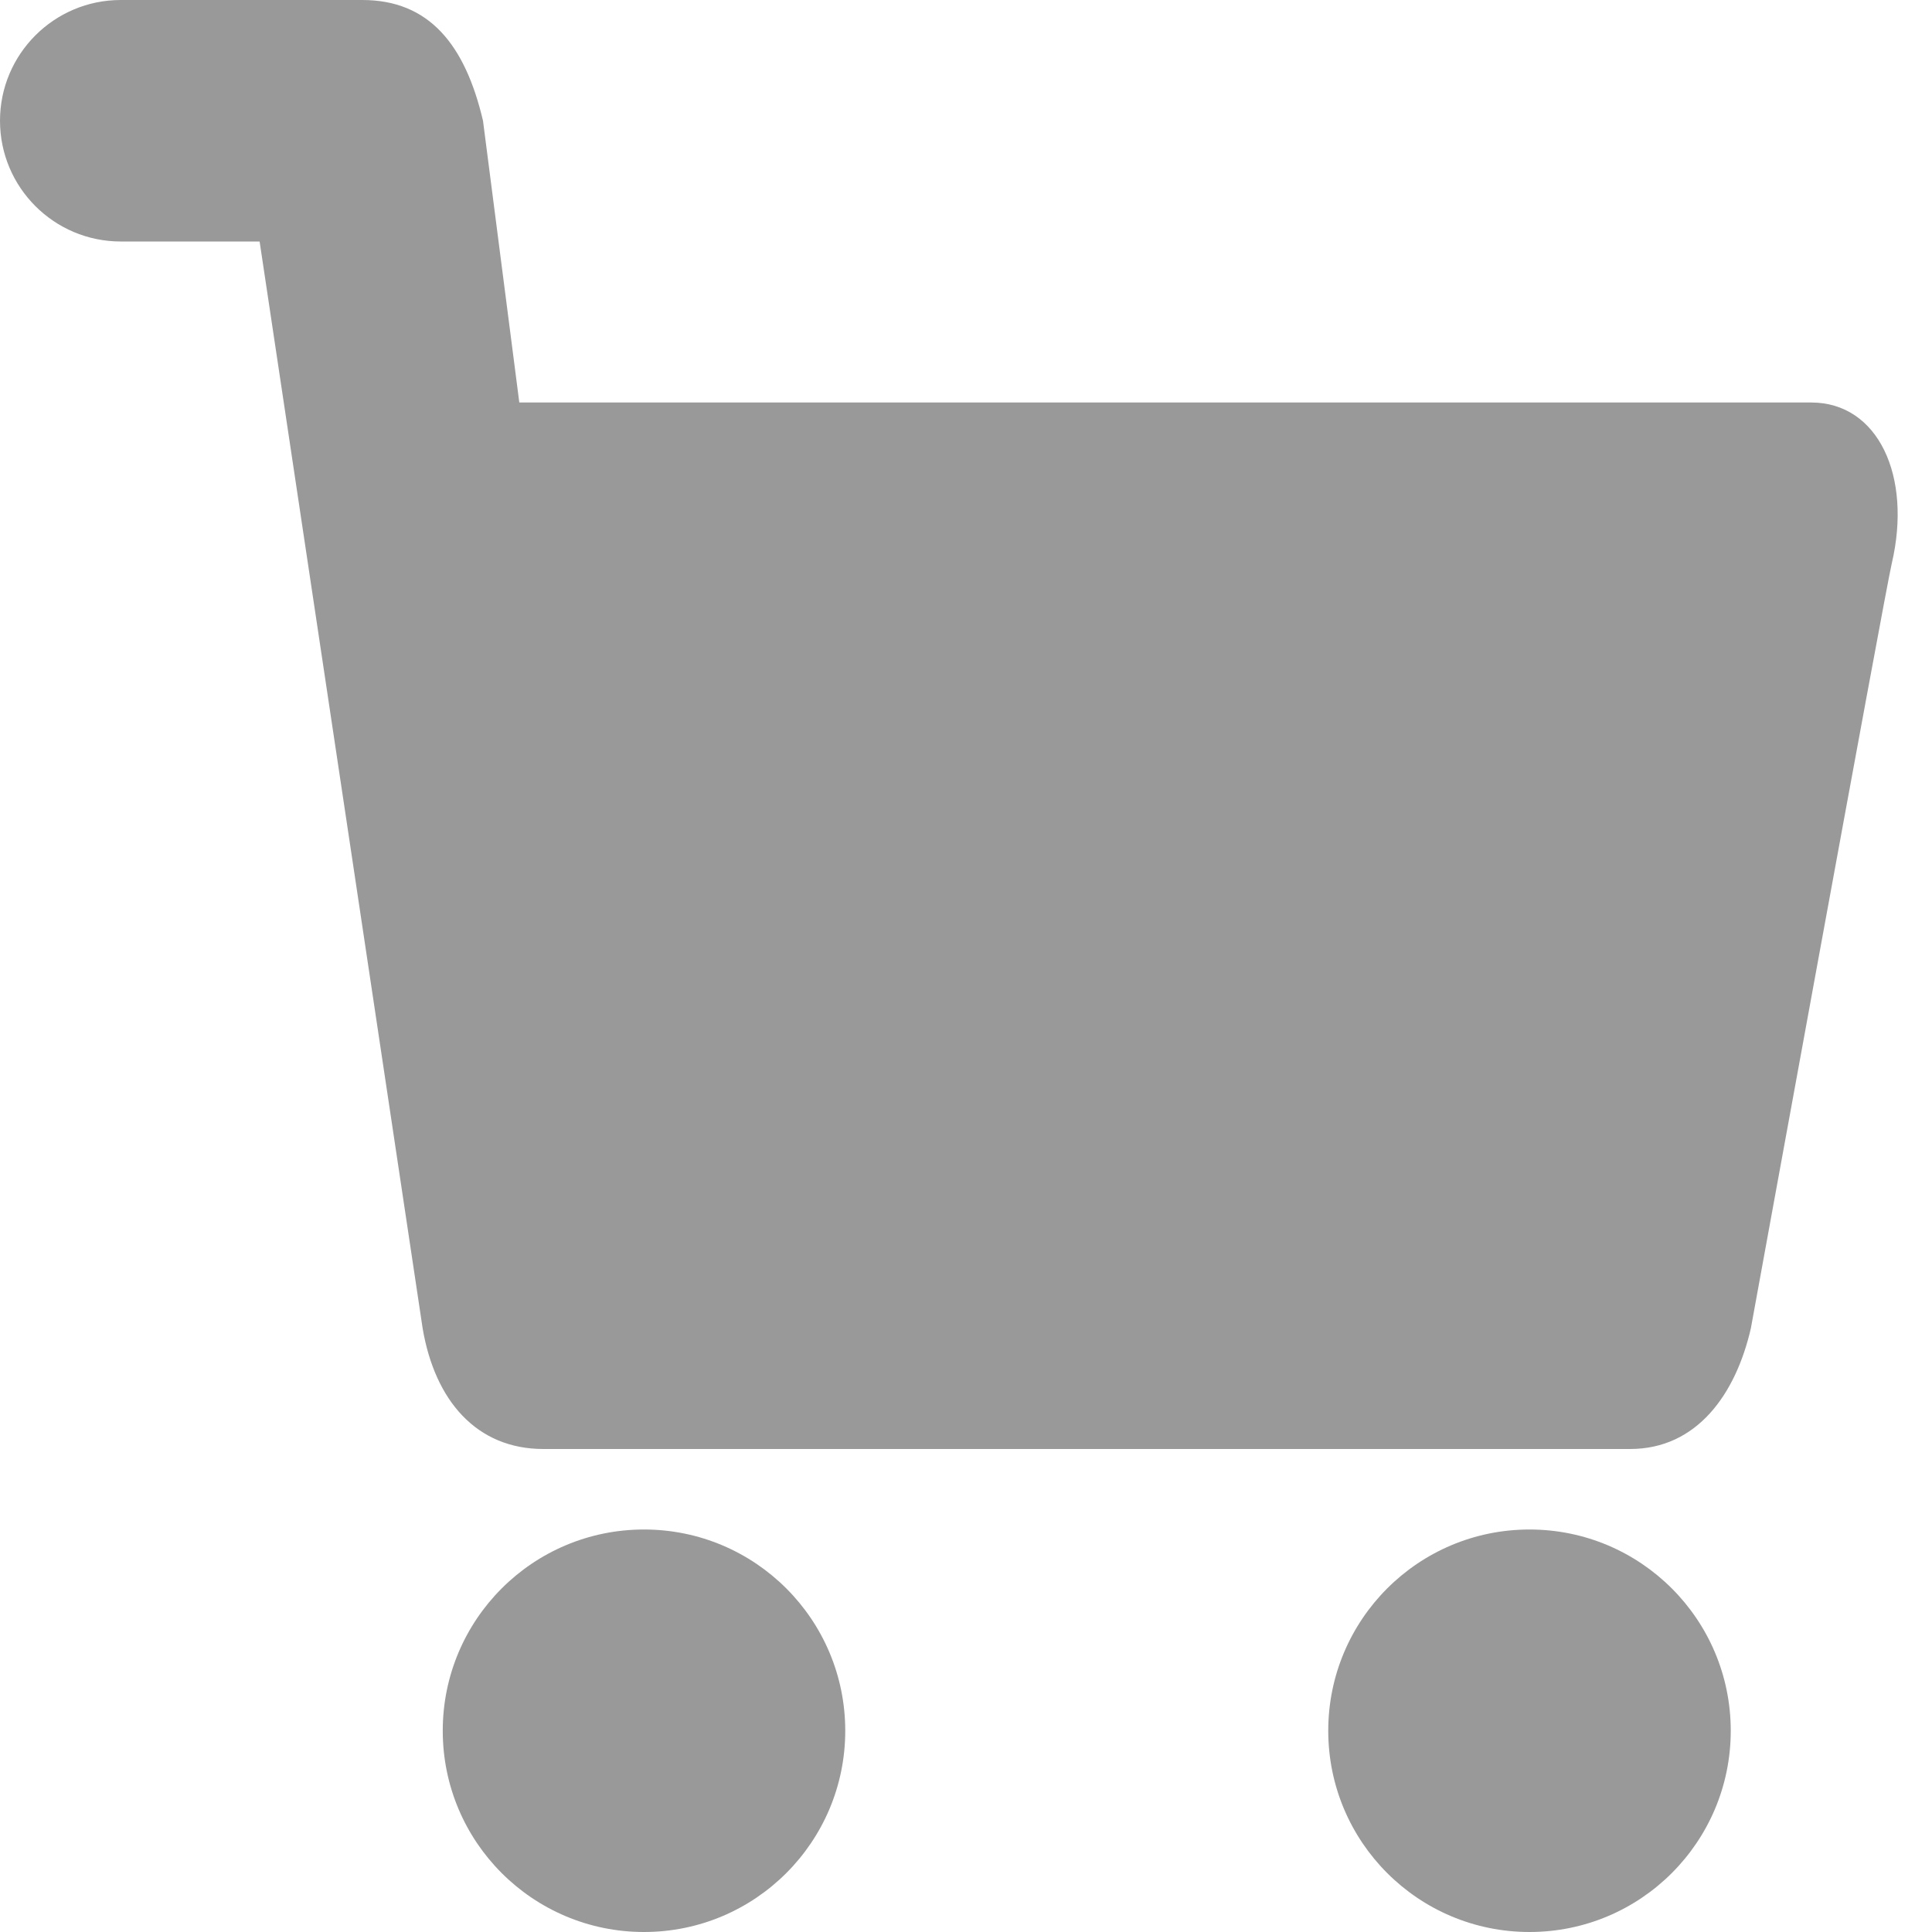
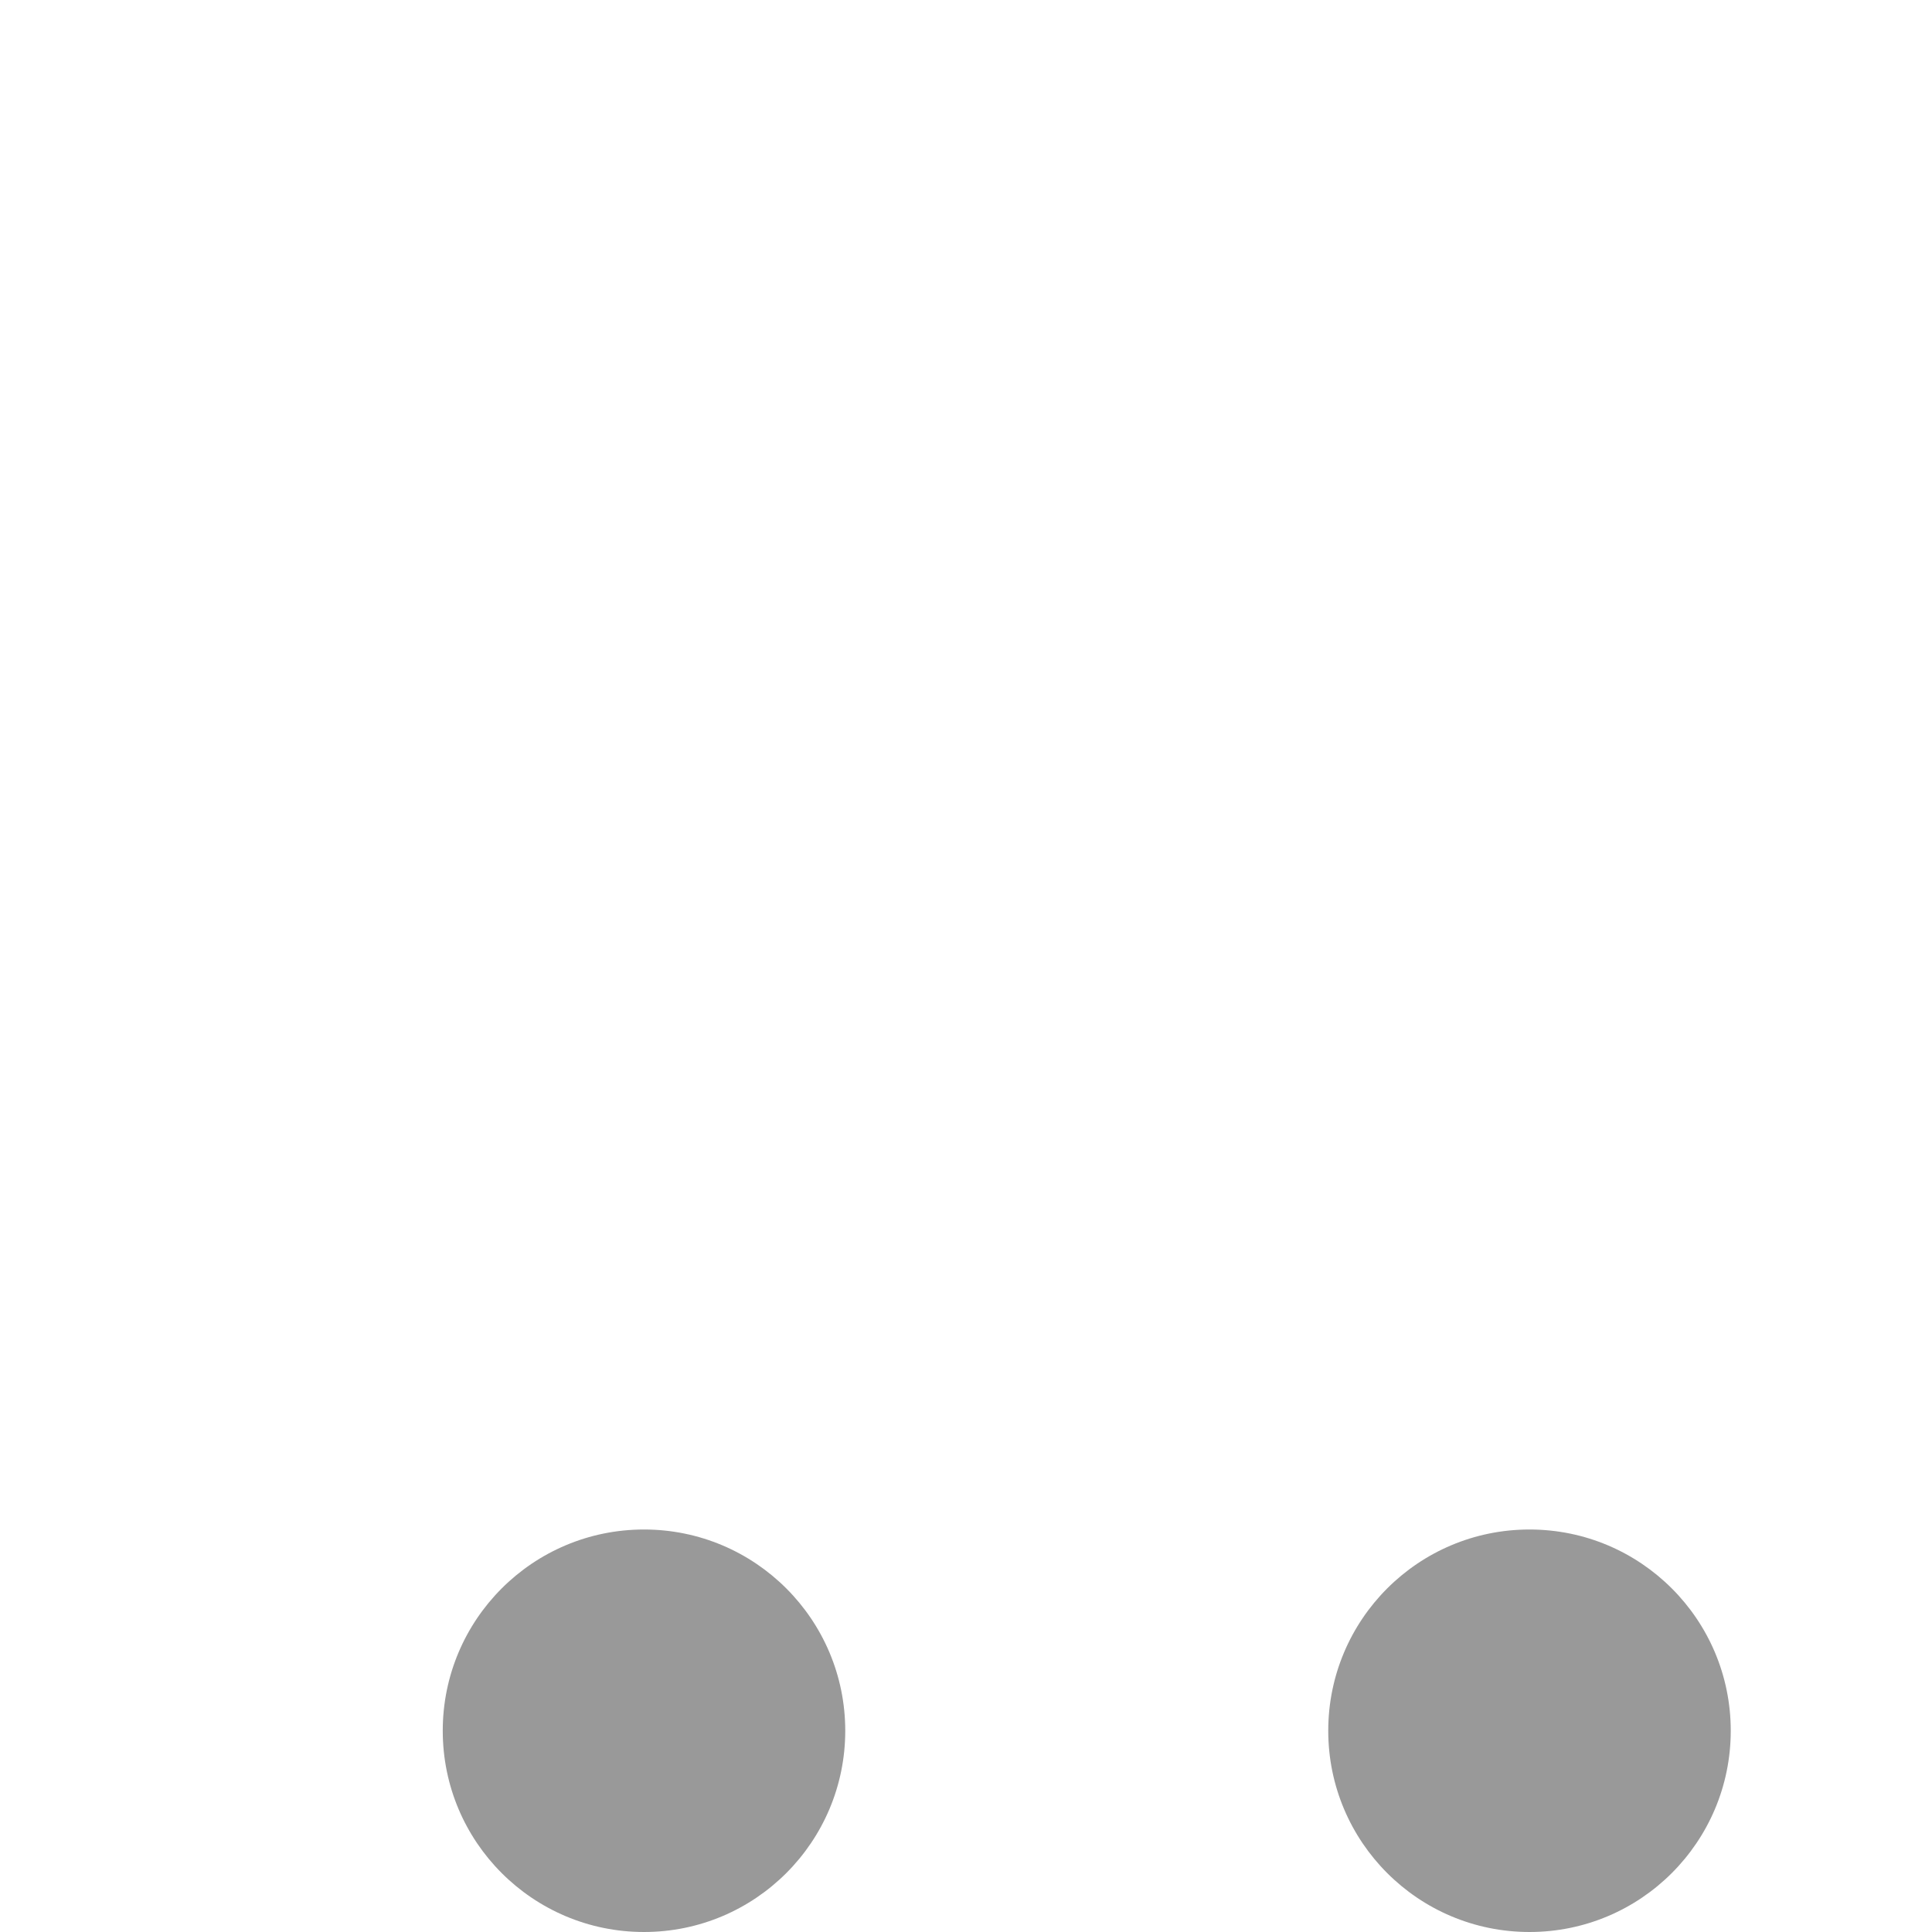
<svg xmlns="http://www.w3.org/2000/svg" width="24px" height="24px" viewBox="0 0 24 24" version="1.1">
  <title>Artboard</title>
  <desc>Created with Sketch.</desc>
  <g id="Artboard" stroke="none" stroke-width="1" fill="none" fill-rule="evenodd">
    <path d="M19,19 C17.619,19 16.5,20.119 16.5,21.5 C16.5,22.881 17.619,24 19,24 C20.381,24 21.5,22.881 21.5,21.5 C21.5,20.119 20.381,19 19,19 L19,19 Z" id="Path_1" fill="#999999" fill-rule="nonzero" />
    <path d="M8,19 C6.619,19 5.5,20.119 5.5,21.5 C5.5,22.881 6.619,24 8,24 C9.381,24 10.5,22.881 10.5,21.5 C10.5,20.119 9.381,19 8,19 L8,19 Z" id="Path_2" fill="#999999" fill-rule="nonzero" />
-     <path d="M22.5,5 L6.451,5 L6,1.5 C5.777,0.551 5.329,0 4.5,0 L1.5,0 C0.672,-5.68434189e-14 0,0.672 0,1.5 C0,2.328 0.672,3 1.5,3 L3.225,3 L5.25,16.5 C5.402,17.4 5.921,18 6.75,18 L20.25,18 C21.079,18 21.562,17.32 21.75,16.5 C21.75,16.5 23.422,7.325 23.5,7 C23.755,5.913 23.329,5 22.5,5 Z" id="Path_3" fill="#999999" fill-rule="nonzero" />
  </g>
</svg>